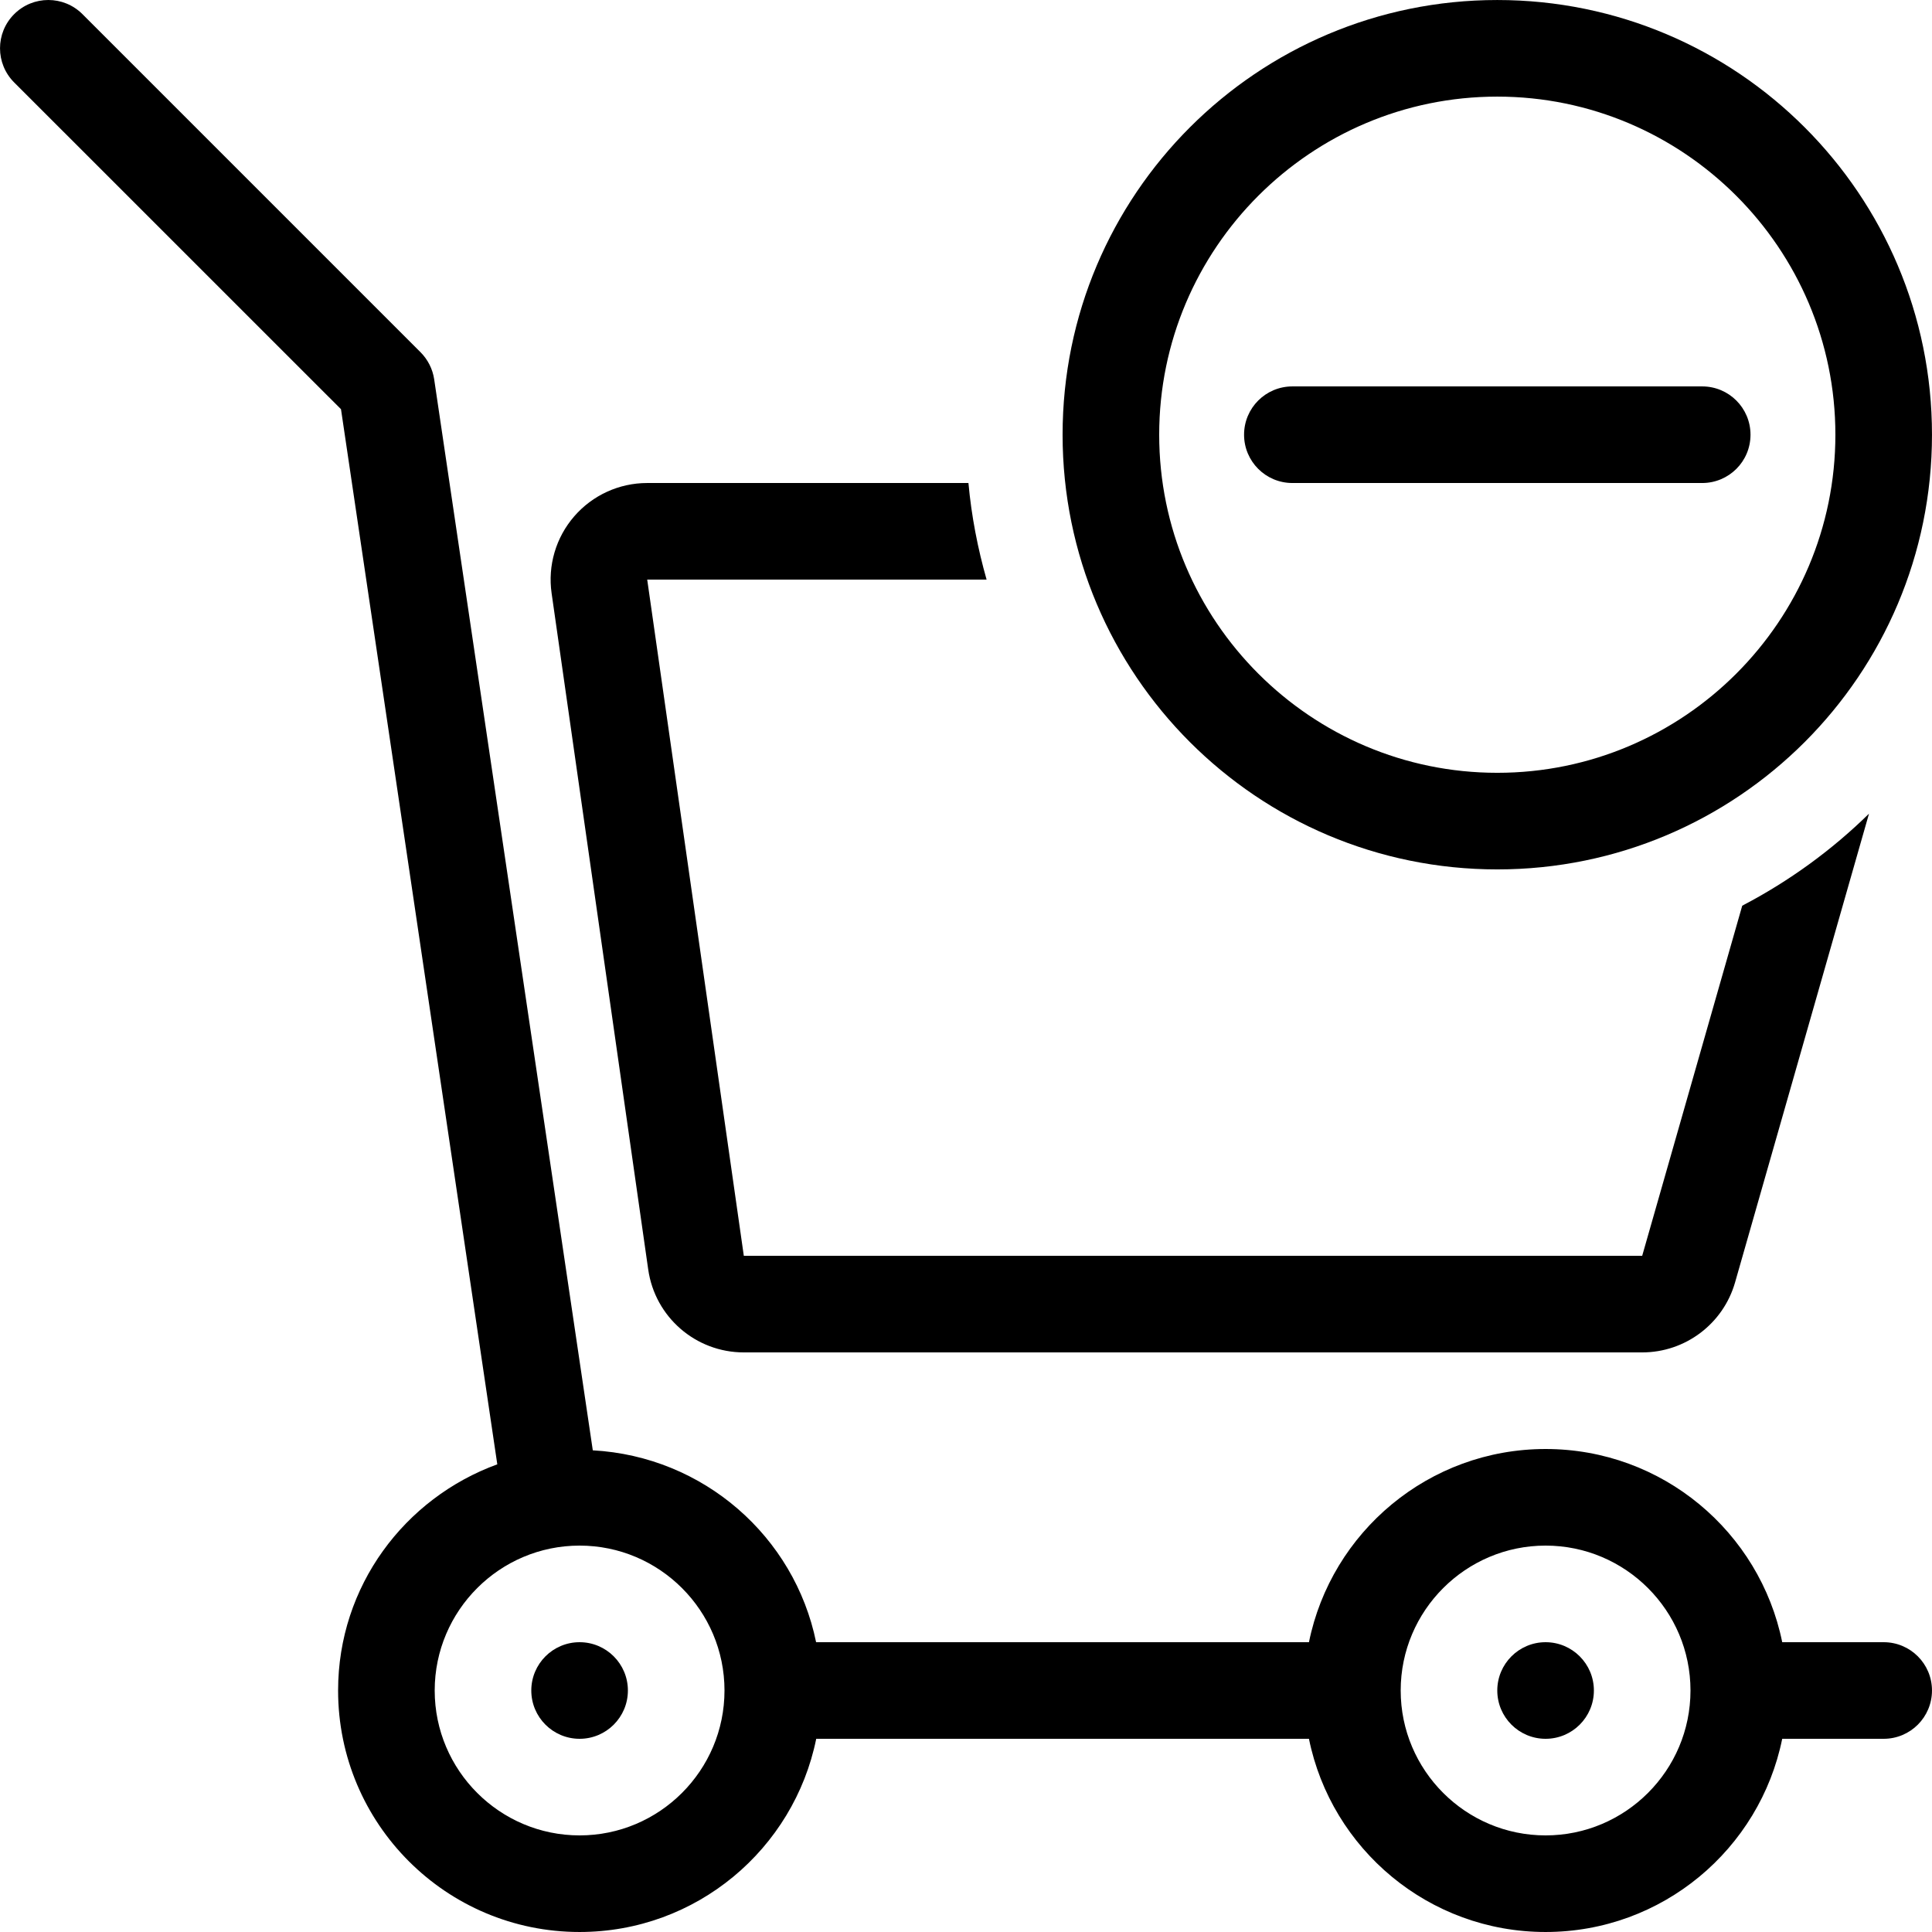
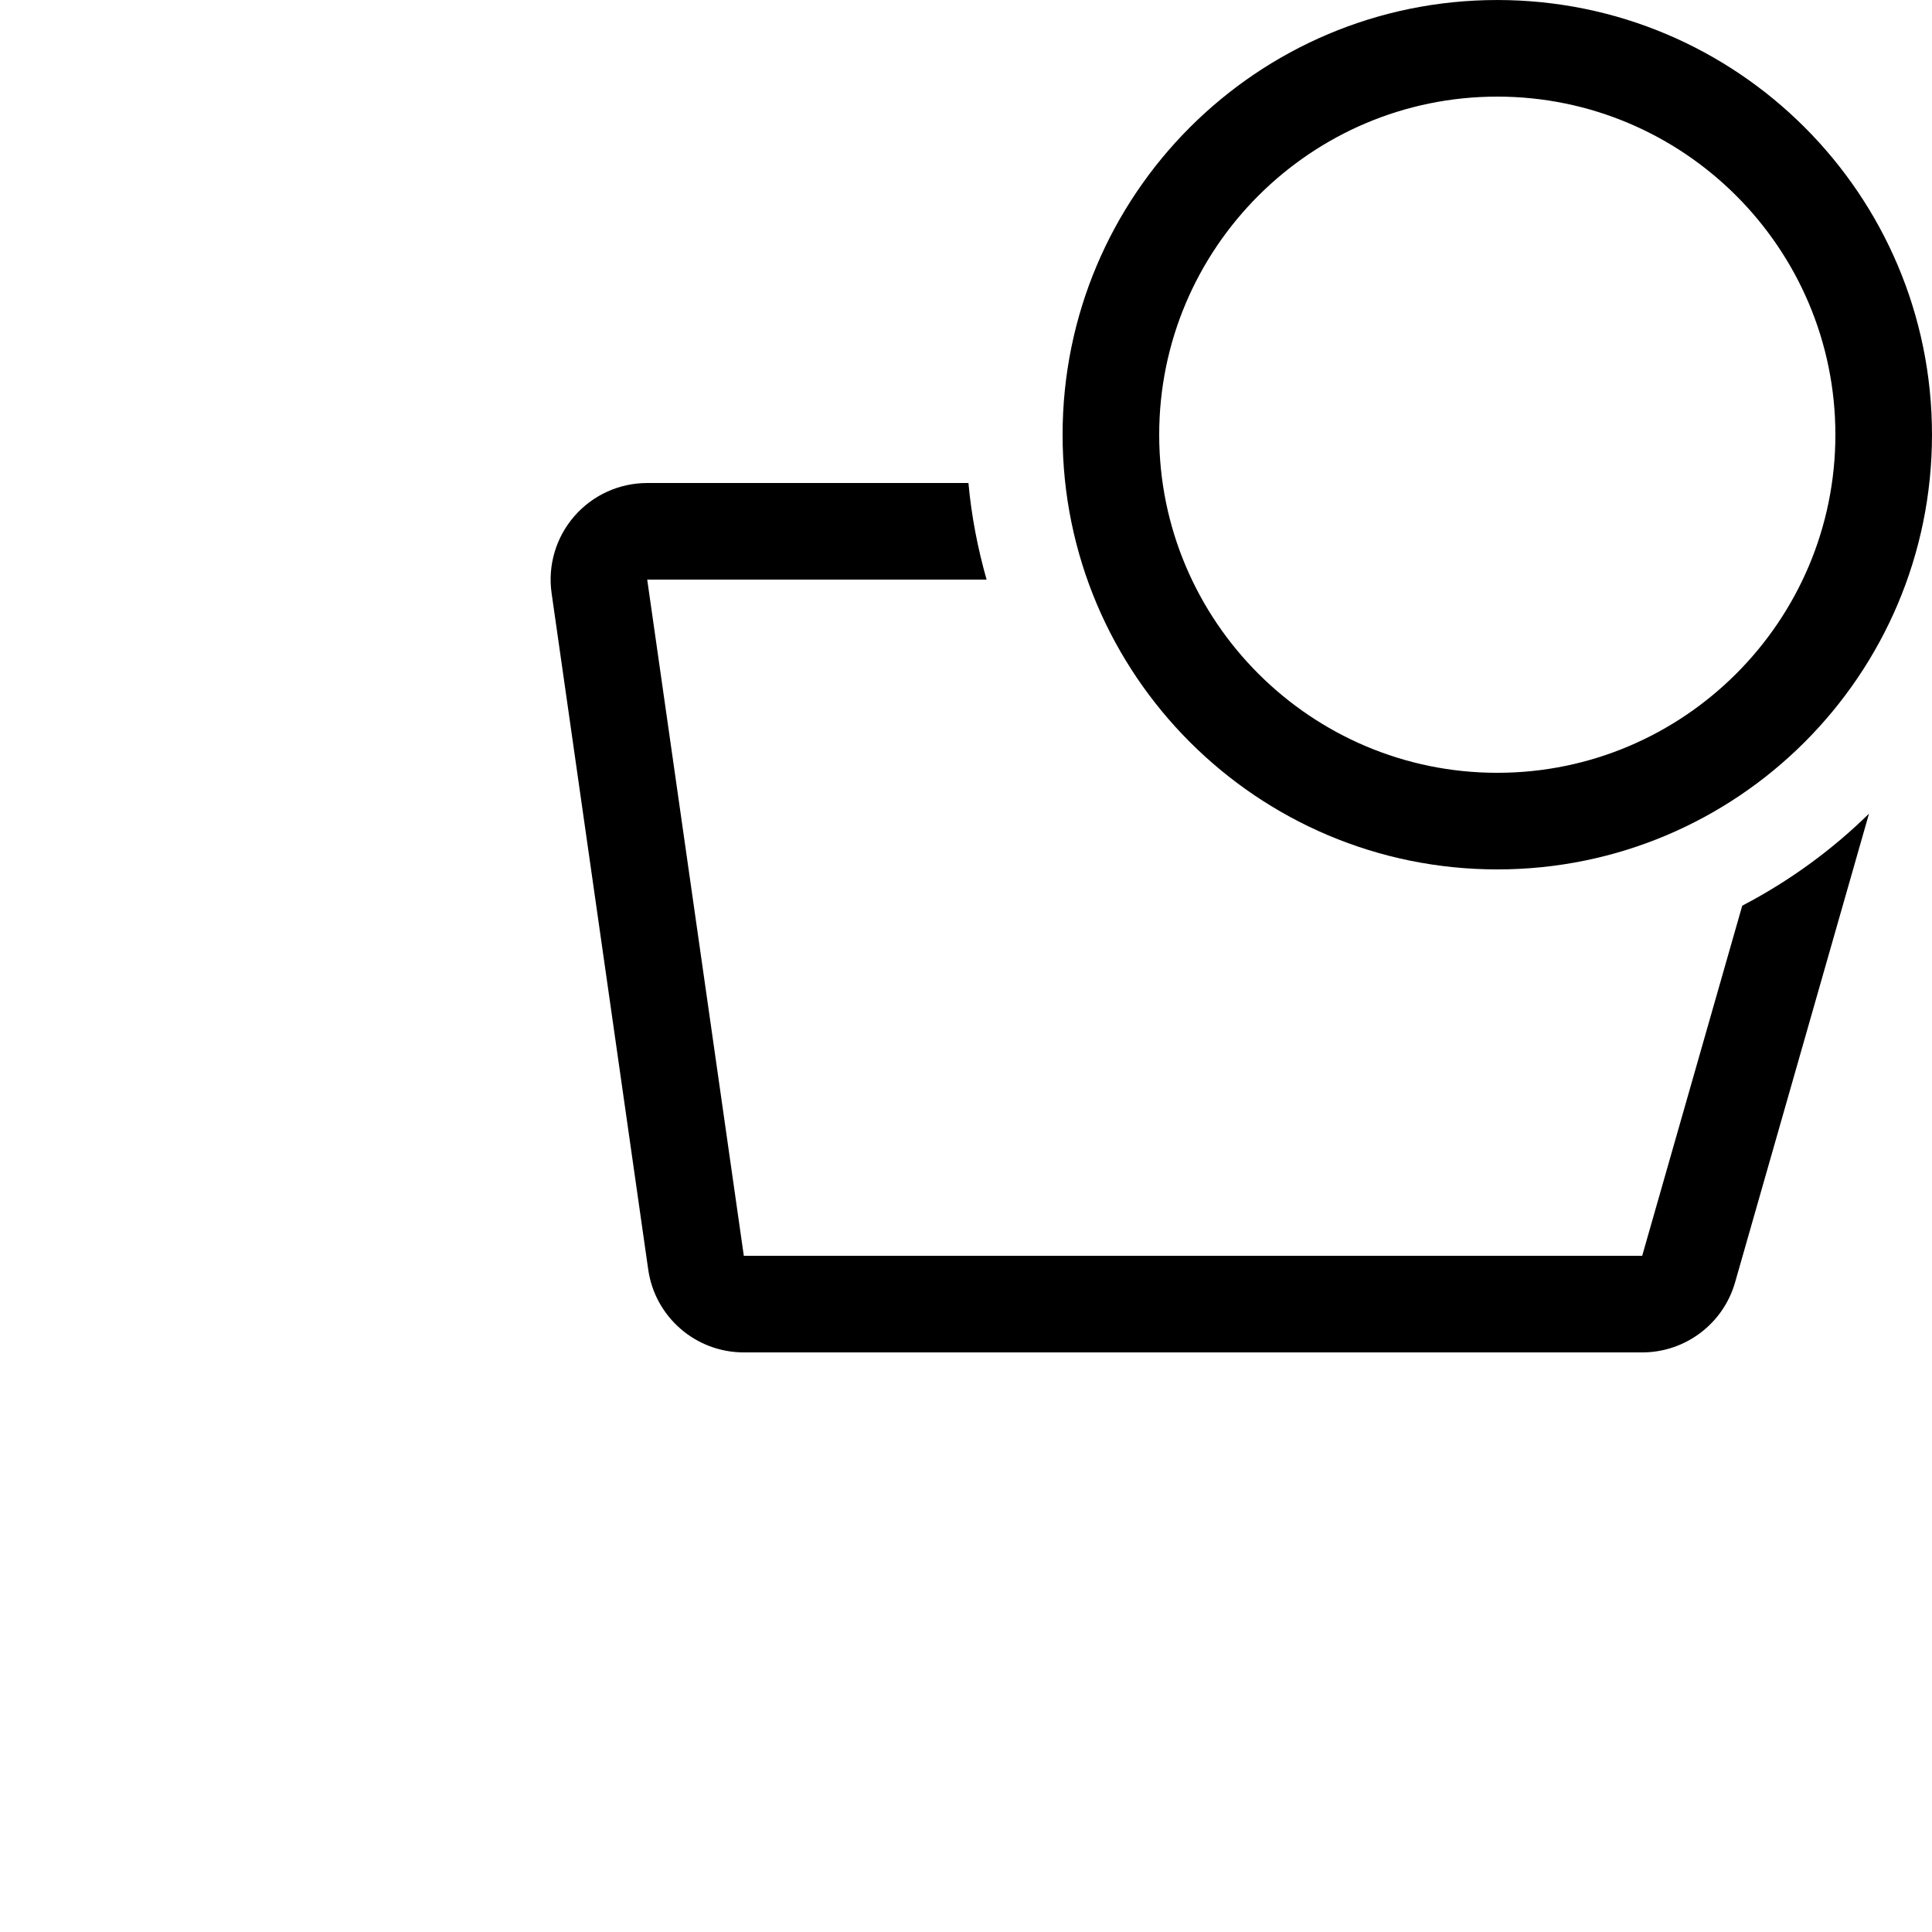
<svg xmlns="http://www.w3.org/2000/svg" fill="#000000" height="800px" width="800px" version="1.1" id="Layer_1" viewBox="0 0 512.004 512.004" xml:space="preserve">
  <g>
    <g>
-       <circle cx="153.6" cy="448.004" r="12.8" />
-     </g>
+       </g>
  </g>
  <g>
    <g>
-       <circle cx="409.6" cy="448.004" r="12.8" />
-     </g>
+       </g>
  </g>
  <g>
    <g>
-       <path d="M499.2,435.204h-26.889c-5.931-29.21-31.744-51.2-62.711-51.2c-30.959,0-56.781,21.99-62.711,51.2H216.277    c-5.726-28.015-29.824-49.229-59.179-50.85l-42.035-283.827c-0.401-2.722-1.673-5.222-3.61-7.177l-89.6-89.6    C16.853-1.25,8.755-1.25,3.755,3.75c-5,5-5,13.099,0,18.099l86.613,86.596l41.421,279.62    c-24.559,8.951-42.189,32.29-42.189,59.938c0,35.345,28.655,64,64,64c30.959,0,56.781-21.99,62.711-51.2h130.577    c5.931,29.21,31.753,51.2,62.711,51.2s56.781-21.99,62.711-51.2H499.2c7.074,0,12.8-5.726,12.8-12.8    C512,440.93,506.274,435.204,499.2,435.204z M153.6,486.404c-21.171,0-38.4-17.229-38.4-38.4c0-21.171,17.229-38.4,38.4-38.4    c21.171,0,38.4,17.229,38.4,38.4C192,469.175,174.771,486.404,153.6,486.404z M409.6,486.404c-21.171,0-38.4-17.229-38.4-38.4    c0-21.171,17.229-38.4,38.4-38.4s38.4,17.229,38.4,38.4C448,469.175,430.771,486.404,409.6,486.404z" />
-     </g>
+       </g>
  </g>
  <g>
    <g>
      <path d="M461.713,240.021L435.2,332.804H197.12l-25.6-179.2h89.941c-2.347-8.26-4.011-16.802-4.813-25.6H171.52    c-7.424,0-14.473,3.217-19.337,8.823s-7.057,13.047-5.999,20.395l25.6,179.2c1.792,12.612,12.595,21.982,25.335,21.982H435.2    c11.426,0,21.478-7.578,24.619-18.569l35.49-124.203C485.419,225.336,474.103,233.553,461.713,240.021z" />
    </g>
  </g>
  <g>
    <g>
      <path d="M396.8,0.004c-63.625,0-115.2,51.576-115.2,115.2s51.575,115.2,115.2,115.2S512,178.829,512,115.204    S460.425,0.004,396.8,0.004z M396.8,204.804c-49.408,0-89.6-40.192-89.6-89.6s40.192-89.6,89.6-89.6    c49.408,0,89.6,40.192,89.6,89.6S446.208,204.804,396.8,204.804z" />
    </g>
  </g>
  <g>
    <g>
-       <path d="M451.106,102.404H342.494c-7.074,0-12.8,5.726-12.8,12.8c0,7.066,5.726,12.8,12.8,12.8h108.612    c3.533,0,6.733-1.434,9.054-3.746c2.321-2.313,3.746-5.513,3.746-9.054C463.906,108.13,458.18,102.404,451.106,102.404z" />
-     </g>
+       </g>
  </g>
</svg>